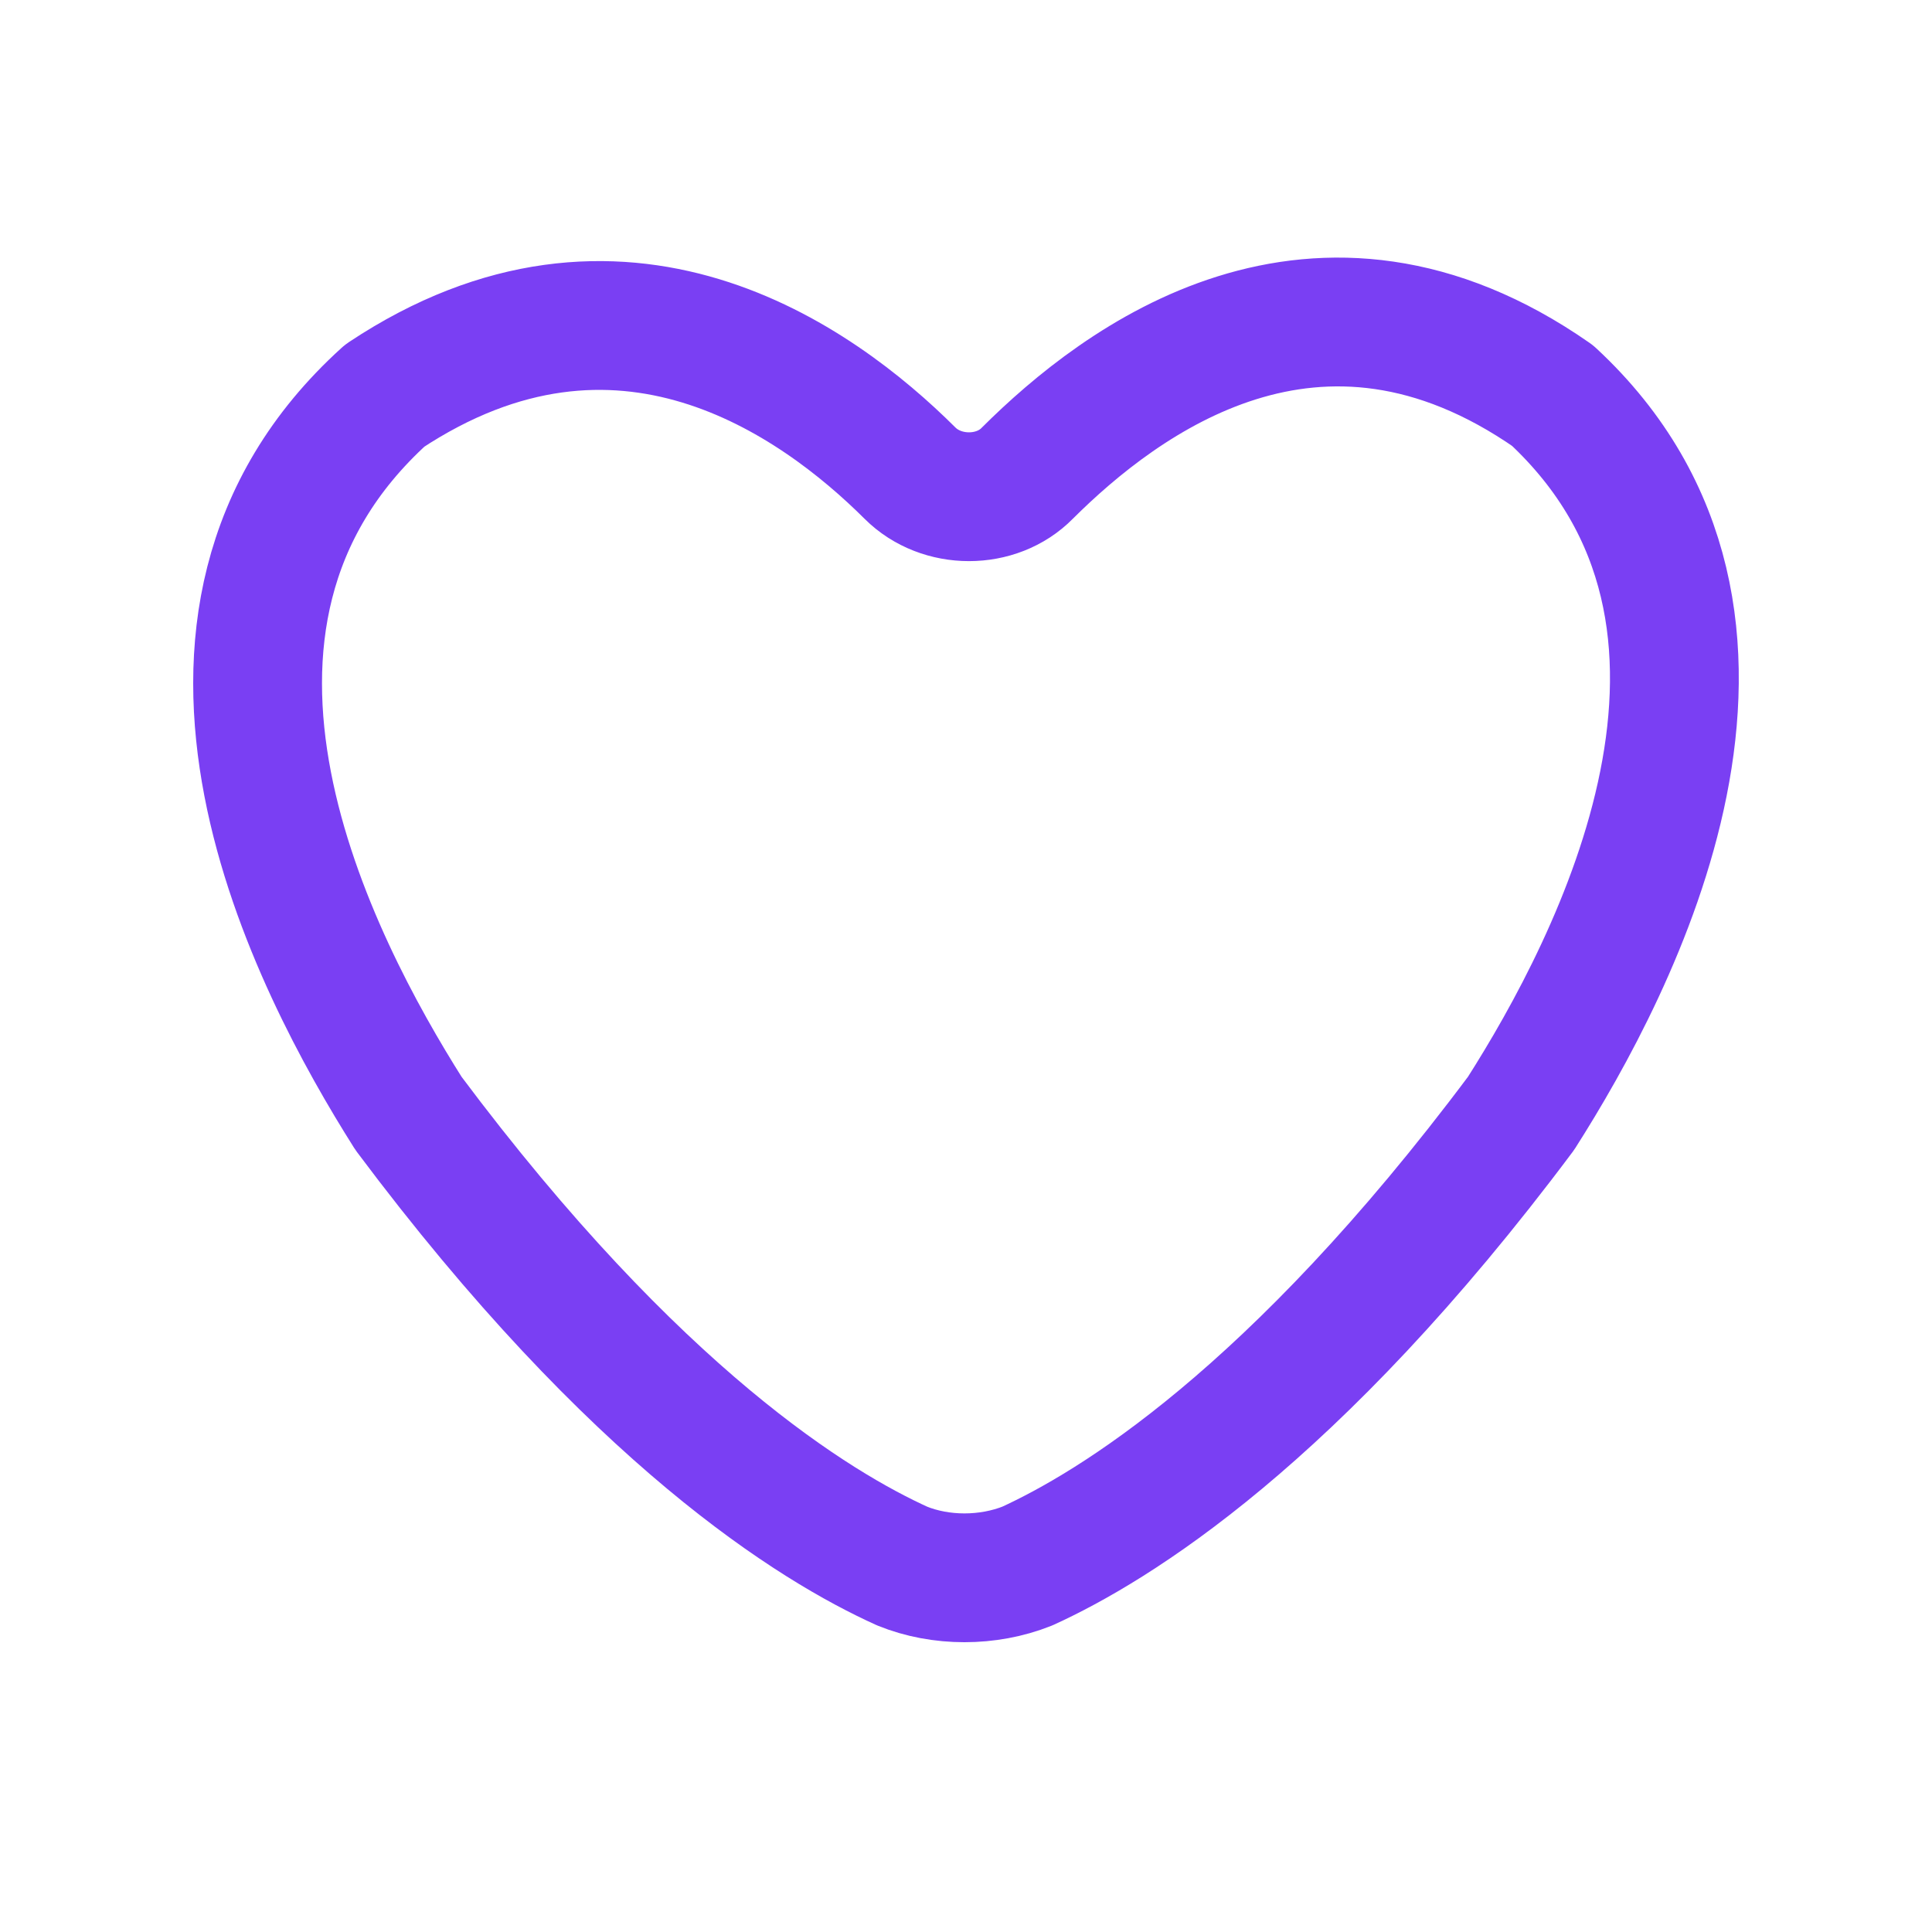
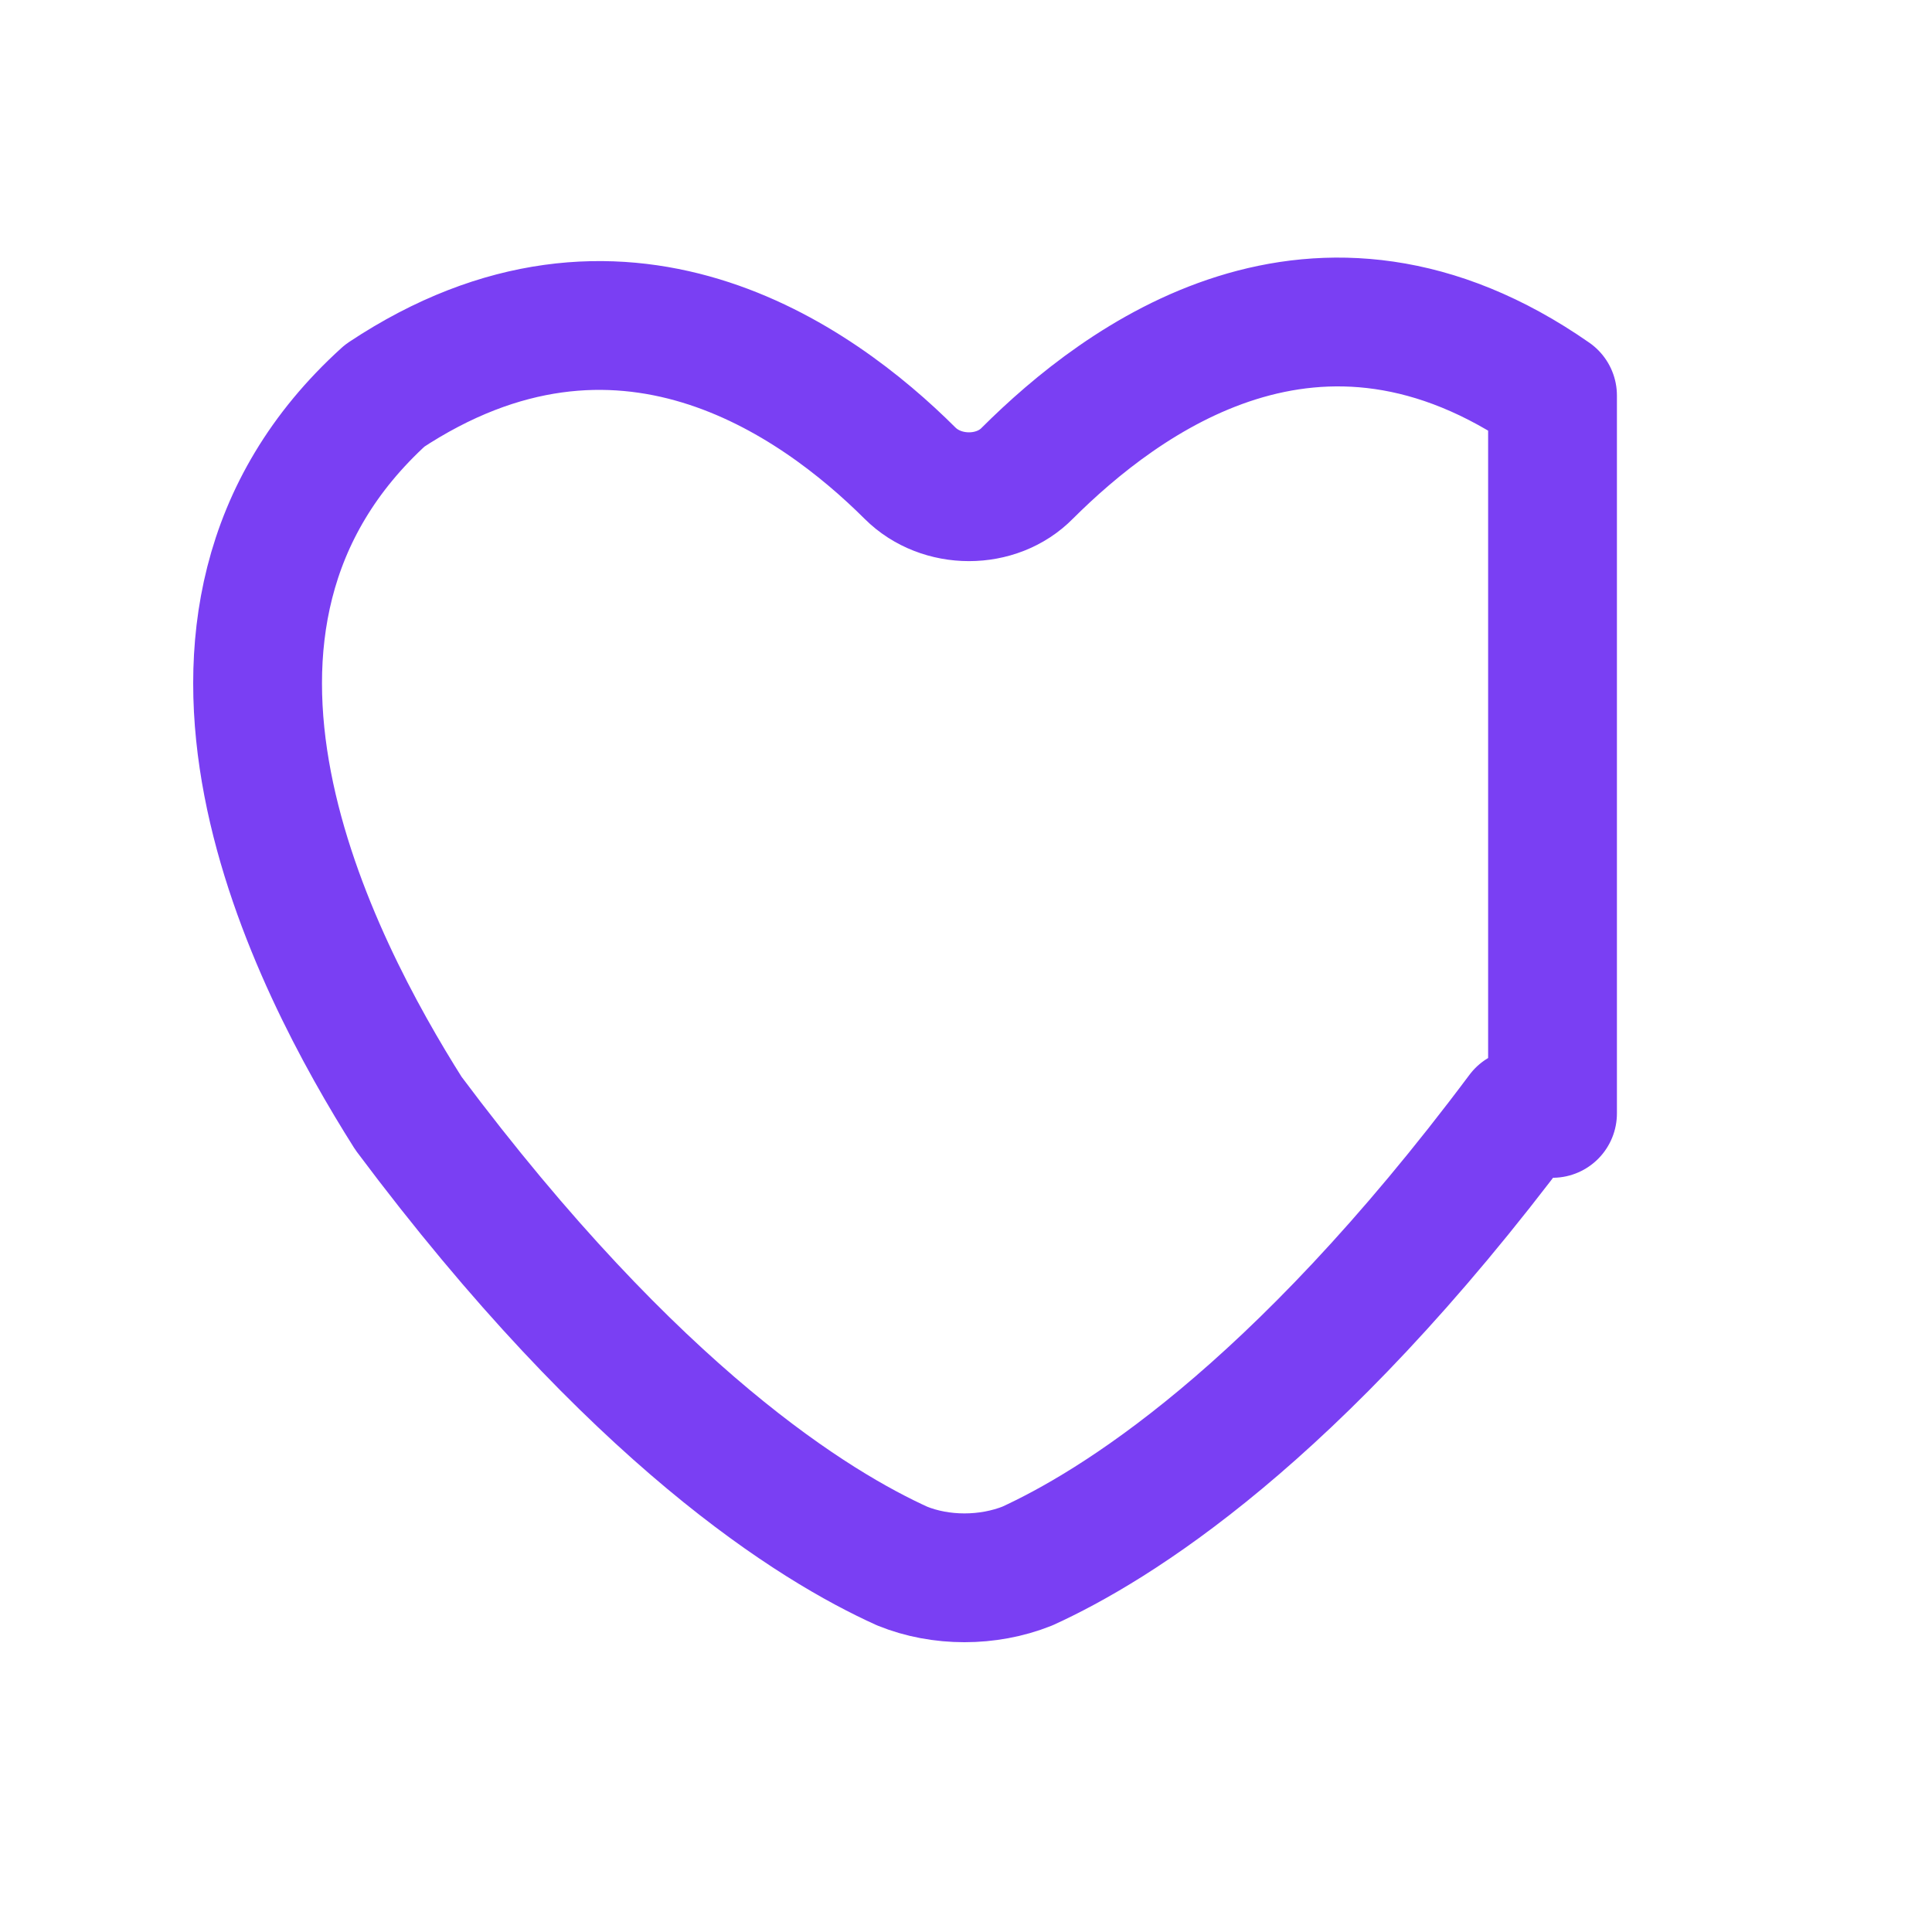
<svg xmlns="http://www.w3.org/2000/svg" width="60" height="60" viewBox="0 0 60 60" fill="none">
-   <path d="M47.237 34.577C40.17 44.03 34.57 47.416 31.905 48.635C30.683 49.122 29.215 49.122 28.017 48.635C25.328 47.416 19.752 44.03 12.686 34.577C9.776 29.972 4.176 19.325 11.952 12.284C19.263 7.435 25.352 11.796 28.262 14.695C29.24 15.67 30.951 15.67 31.905 14.695C34.815 11.796 40.904 7.191 48.215 12.284C55.77 19.3 50.171 29.972 47.237 34.577V34.577Z" stroke="#7A3FF3" stroke-width="4" stroke-linecap="round" stroke-linejoin="round" />
+   <path d="M47.237 34.577C40.17 44.03 34.57 47.416 31.905 48.635C30.683 49.122 29.215 49.122 28.017 48.635C25.328 47.416 19.752 44.03 12.686 34.577C9.776 29.972 4.176 19.325 11.952 12.284C19.263 7.435 25.352 11.796 28.262 14.695C29.24 15.67 30.951 15.67 31.905 14.695C34.815 11.796 40.904 7.191 48.215 12.284V34.577Z" stroke="#7A3FF3" stroke-width="4" stroke-linecap="round" stroke-linejoin="round" />
</svg>